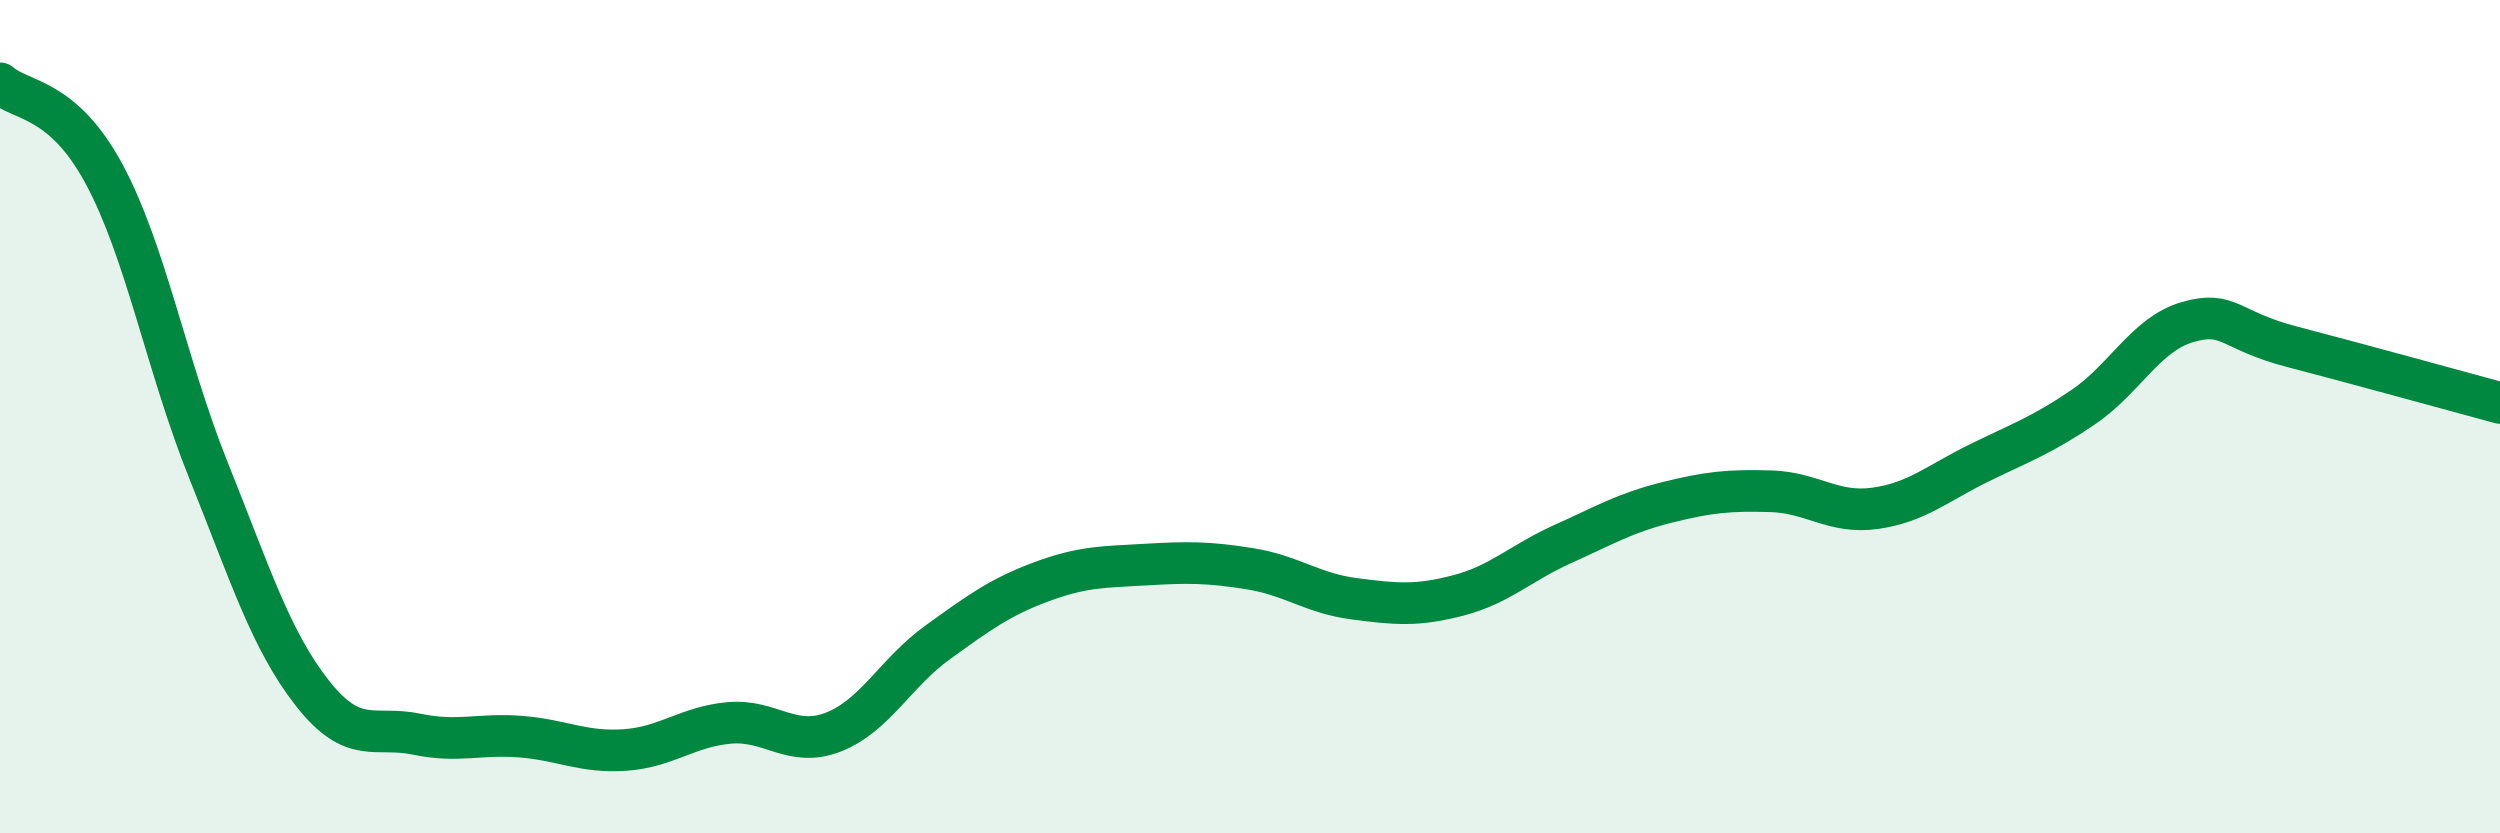
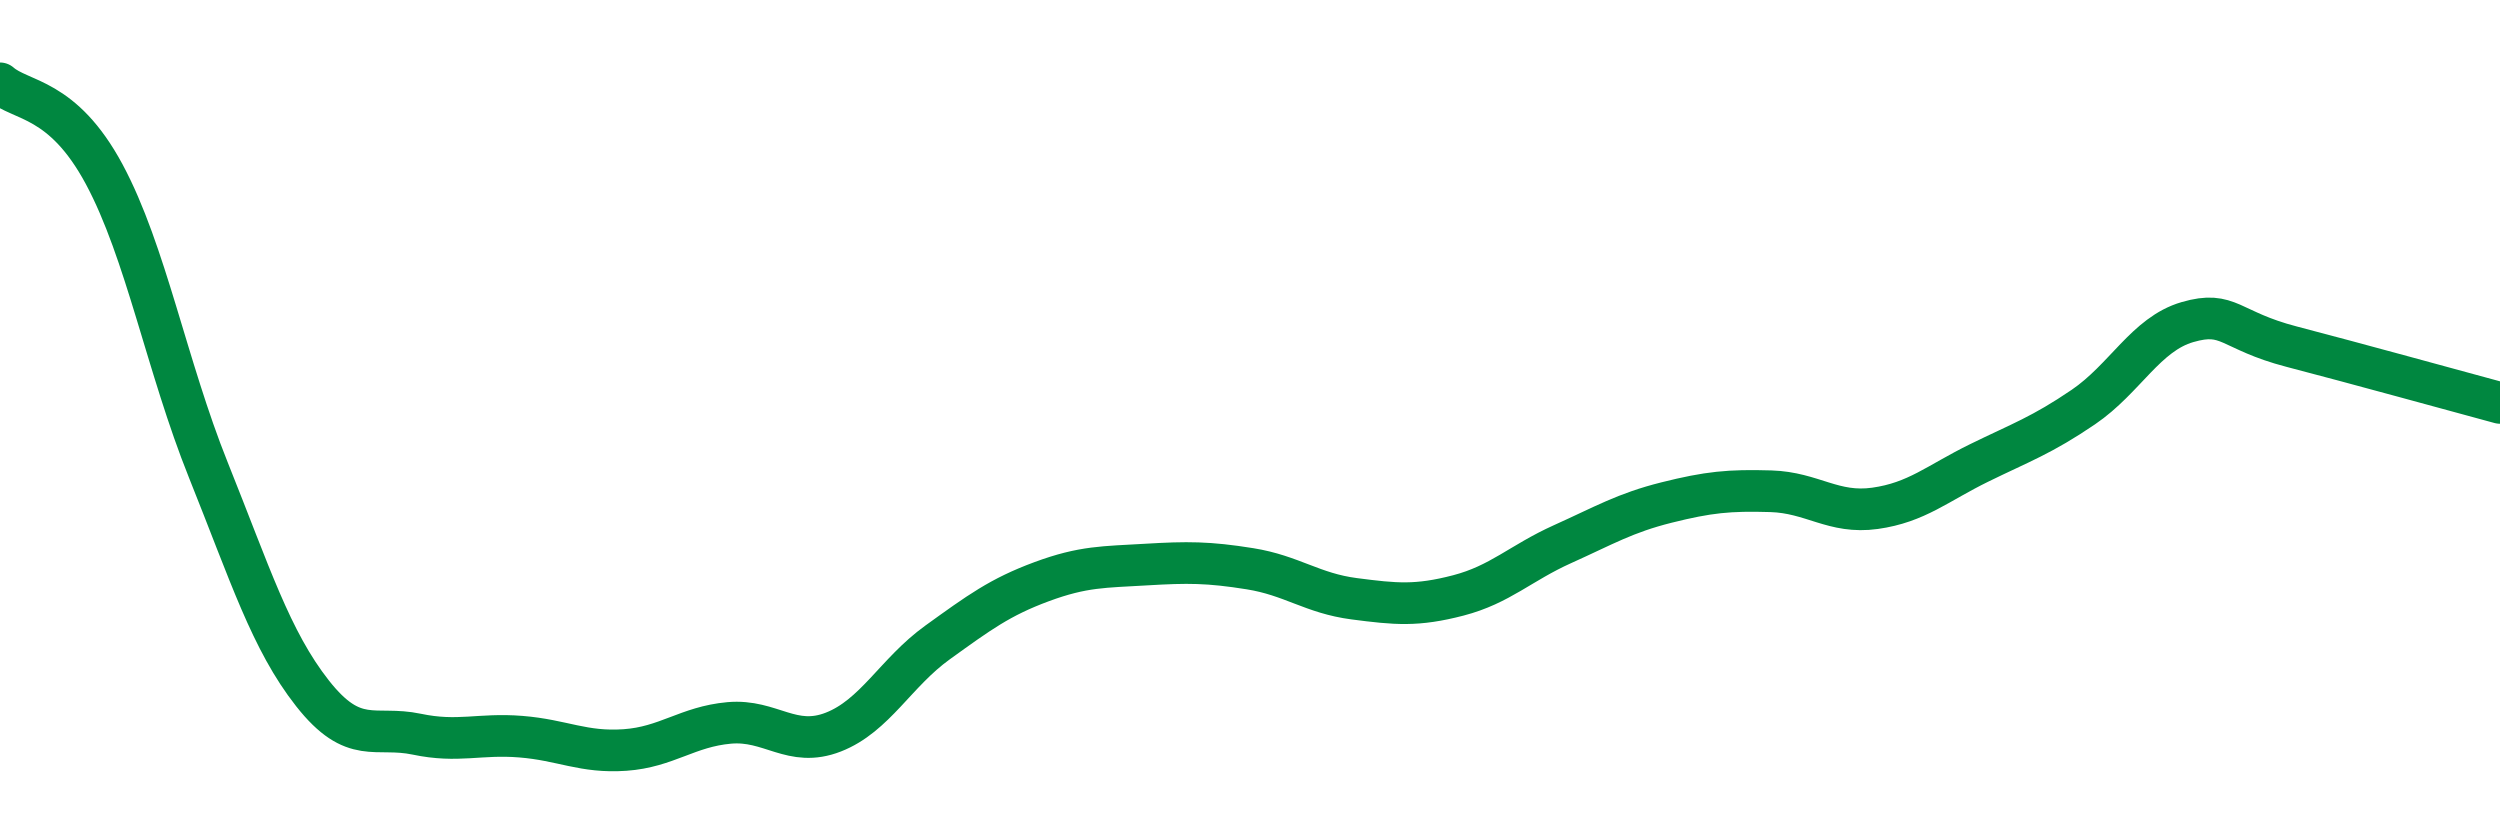
<svg xmlns="http://www.w3.org/2000/svg" width="60" height="20" viewBox="0 0 60 20">
-   <path d="M 0,2 C 0.5,2.44 1.5,2.32 2.5,4.18 C 3.5,6.04 4,8.79 5,11.28 C 6,13.77 6.5,15.37 7.5,16.64 C 8.5,17.91 9,17.41 10,17.62 C 11,17.83 11.5,17.6 12.5,17.68 C 13.5,17.76 14,18.07 15,18 C 16,17.93 16.5,17.44 17.5,17.35 C 18.5,17.26 19,17.96 20,17.57 C 21,17.18 21.5,16.14 22.5,15.42 C 23.5,14.7 24,14.33 25,13.96 C 26,13.59 26.5,13.61 27.5,13.55 C 28.5,13.49 29,13.49 30,13.65 C 31,13.81 31.5,14.24 32.5,14.37 C 33.5,14.5 34,14.55 35,14.29 C 36,14.03 36.5,13.51 37.5,13.06 C 38.5,12.61 39,12.31 40,12.06 C 41,11.81 41.5,11.76 42.5,11.79 C 43.5,11.82 44,12.34 45,12.2 C 46,12.06 46.5,11.6 47.5,11.11 C 48.5,10.62 49,10.45 50,9.77 C 51,9.09 51.5,8.02 52.5,7.73 C 53.5,7.44 53.5,7.93 55,8.32 C 56.5,8.71 59,9.4 60,9.67L60 20L0 20Z" fill="#008740" opacity="0.1" stroke-linecap="round" stroke-linejoin="round" />
  <path d="M 0,2 C 0.5,2.44 1.5,2.32 2.5,4.18 C 3.5,6.04 4,8.79 5,11.28 C 6,13.77 6.5,15.37 7.5,16.64 C 8.5,17.91 9,17.41 10,17.62 C 11,17.83 11.5,17.6 12.5,17.68 C 13.5,17.76 14,18.07 15,18 C 16,17.93 16.5,17.44 17.5,17.35 C 18.5,17.26 19,17.96 20,17.57 C 21,17.18 21.5,16.14 22.5,15.42 C 23.5,14.7 24,14.33 25,13.96 C 26,13.59 26.5,13.61 27.5,13.55 C 28.5,13.49 29,13.49 30,13.65 C 31,13.81 31.5,14.24 32.5,14.37 C 33.5,14.5 34,14.55 35,14.29 C 36,14.03 36.5,13.51 37.5,13.06 C 38.5,12.61 39,12.31 40,12.06 C 41,11.81 41.5,11.76 42.5,11.79 C 43.5,11.82 44,12.34 45,12.2 C 46,12.06 46.5,11.6 47.5,11.11 C 48.5,10.62 49,10.45 50,9.77 C 51,9.09 51.5,8.02 52.5,7.73 C 53.5,7.44 53.5,7.93 55,8.32 C 56.5,8.71 59,9.4 60,9.67" stroke="#008740" stroke-width="1" fill="none" stroke-linecap="round" stroke-linejoin="round" />
</svg>